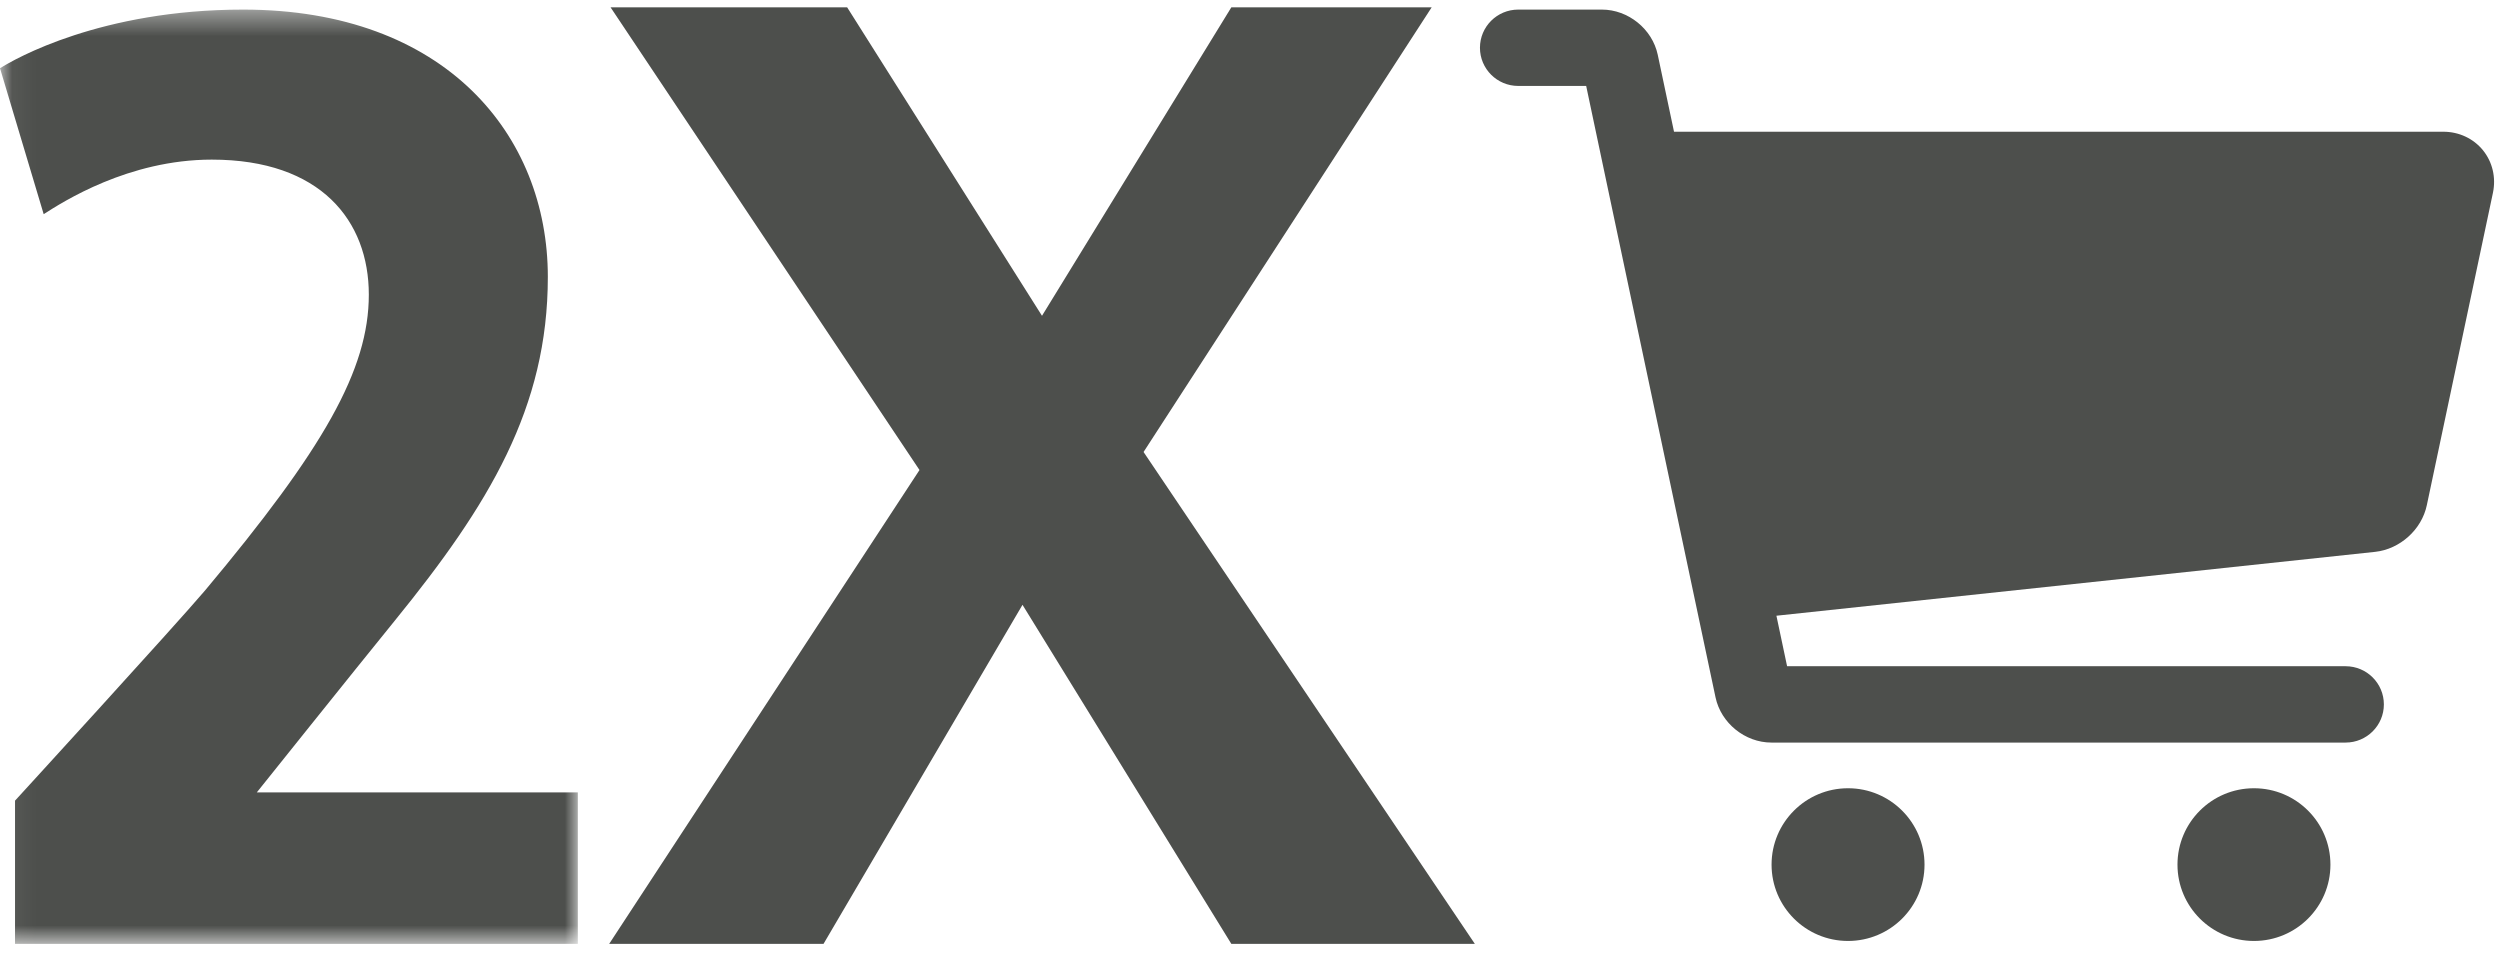
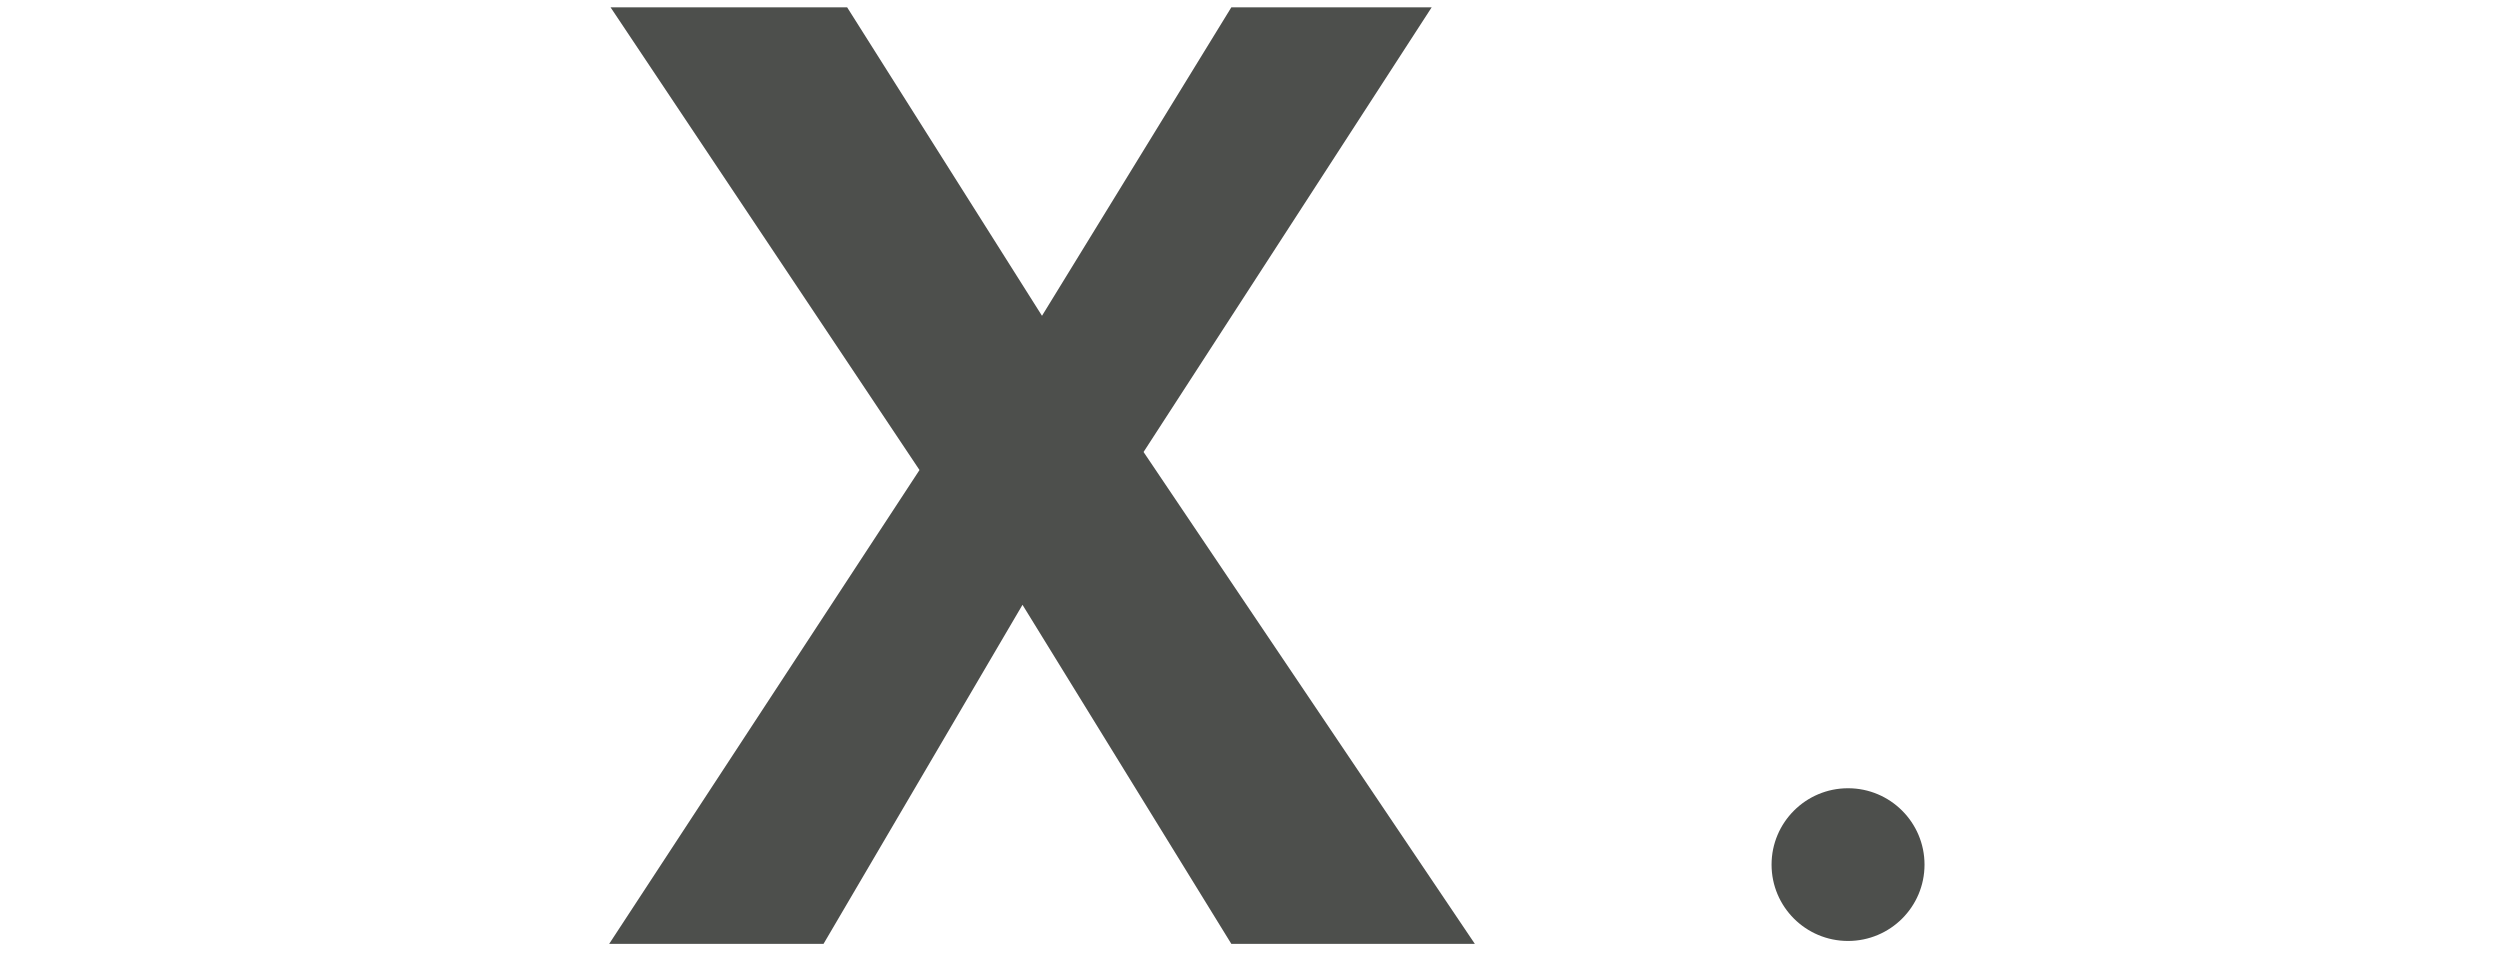
<svg xmlns="http://www.w3.org/2000/svg" xmlns:xlink="http://www.w3.org/1999/xlink" width="104px" height="40px" viewBox="0 0 104 40" version="1.1">
  <title>-AA-Icon_2x-AAGroceries_K</title>
  <defs>
-     <polygon id="path-1" points="0.051 0.399 24.038 0.399 24.038 39.264 0.051 39.264" />
-   </defs>
+     </defs>
  <g id="Page-1" stroke="none" stroke-width="1" fill="none" fill-rule="evenodd">
    <g id="1.0-AA-MileUp-PDP_Travel" transform="translate(-350, -954)">
      <g id="-AA-Icon_2x-AAGroceries_K" transform="translate(350, 954)">
        <g id="Group-3">
          <mask id="mask-2" fill="white">
            <use xlink:href="#path-1" />
          </mask>
          <g id="Clip-2" />
          <path d="M8.525,24.569 C13.468,18.667 15.343,15.377 15.343,12.257 C15.343,9.193 13.353,6.64 8.809,6.64 C5.342,6.64 2.614,8.399 1.817,8.909 L0,2.839 C0.625,2.442 4.205,0.399 10.115,0.399 C18.529,0.399 22.79,5.619 22.79,11.519 C22.79,16.966 20.344,20.995 16.425,25.817 C14.719,27.917 10.683,32.964 10.683,32.964 L24.038,32.964 L24.038,39.264 L0.625,39.264 L0.625,33.307 C0.625,33.307 7.274,26.044 8.525,24.569" id="Fill-1" fill="#4D4F4C" mask="url(#mask-2)" />
        </g>
        <polyline id="Fill-4" fill="#4D4F4C" points="25.4 0.306 35.242 0.306 43.347 13.137 51.223 0.306 59.557 0.306 47.572 18.803 61.353 39.264 51.223 39.264 42.536 25.16 34.259 39.264 25.342 39.264 38.251 19.553 25.4 0.306" />
        <path d="M80.06,35.969 C80.06,37.723 78.636,39.144 76.878,39.144 C75.121,39.144 73.697,37.723 73.697,35.969 C73.697,34.215 75.121,32.791 76.878,32.791 C78.636,32.791 80.06,34.215 80.06,35.969" id="Fill-5" fill="#4D4F4C" />
        <g id="Group-9" transform="translate(61.377, 0)" fill="#4D4F4C">
-           <path d="M35.569,35.969 C35.569,37.723 34.145,39.144 32.388,39.144 C30.632,39.144 29.206,37.723 29.206,35.969 C29.206,34.213 30.632,32.791 32.388,32.791 C34.145,32.791 35.569,34.213 35.569,35.969" id="Fill-6" />
-           <path d="M41.914,6.25 C41.516,5.761 40.915,5.48 40.268,5.48 L8.262,5.48 L7.585,2.278 C7.358,1.207 6.358,0.399 5.261,0.399 L1.781,0.399 C0.902,0.399 0.189,1.109 0.189,1.987 C0.189,2.864 0.902,3.575 1.781,3.575 L4.608,3.575 C4.608,3.575 5.416,7.393 5.417,7.403 L9.989,29.01 C10.216,30.082 11.217,30.891 12.313,30.891 L36.201,30.891 C37.079,30.891 37.792,30.18 37.792,29.304 C37.792,28.425 37.079,27.715 36.201,27.715 L12.966,27.715 L12.522,25.614 L37.428,22.957 C38.461,22.846 39.367,22.031 39.579,21.015 L42.33,8.017 C42.462,7.383 42.311,6.74 41.914,6.25" id="Fill-8" />
-         </g>
+           </g>
      </g>
    </g>
  </g>
</svg>